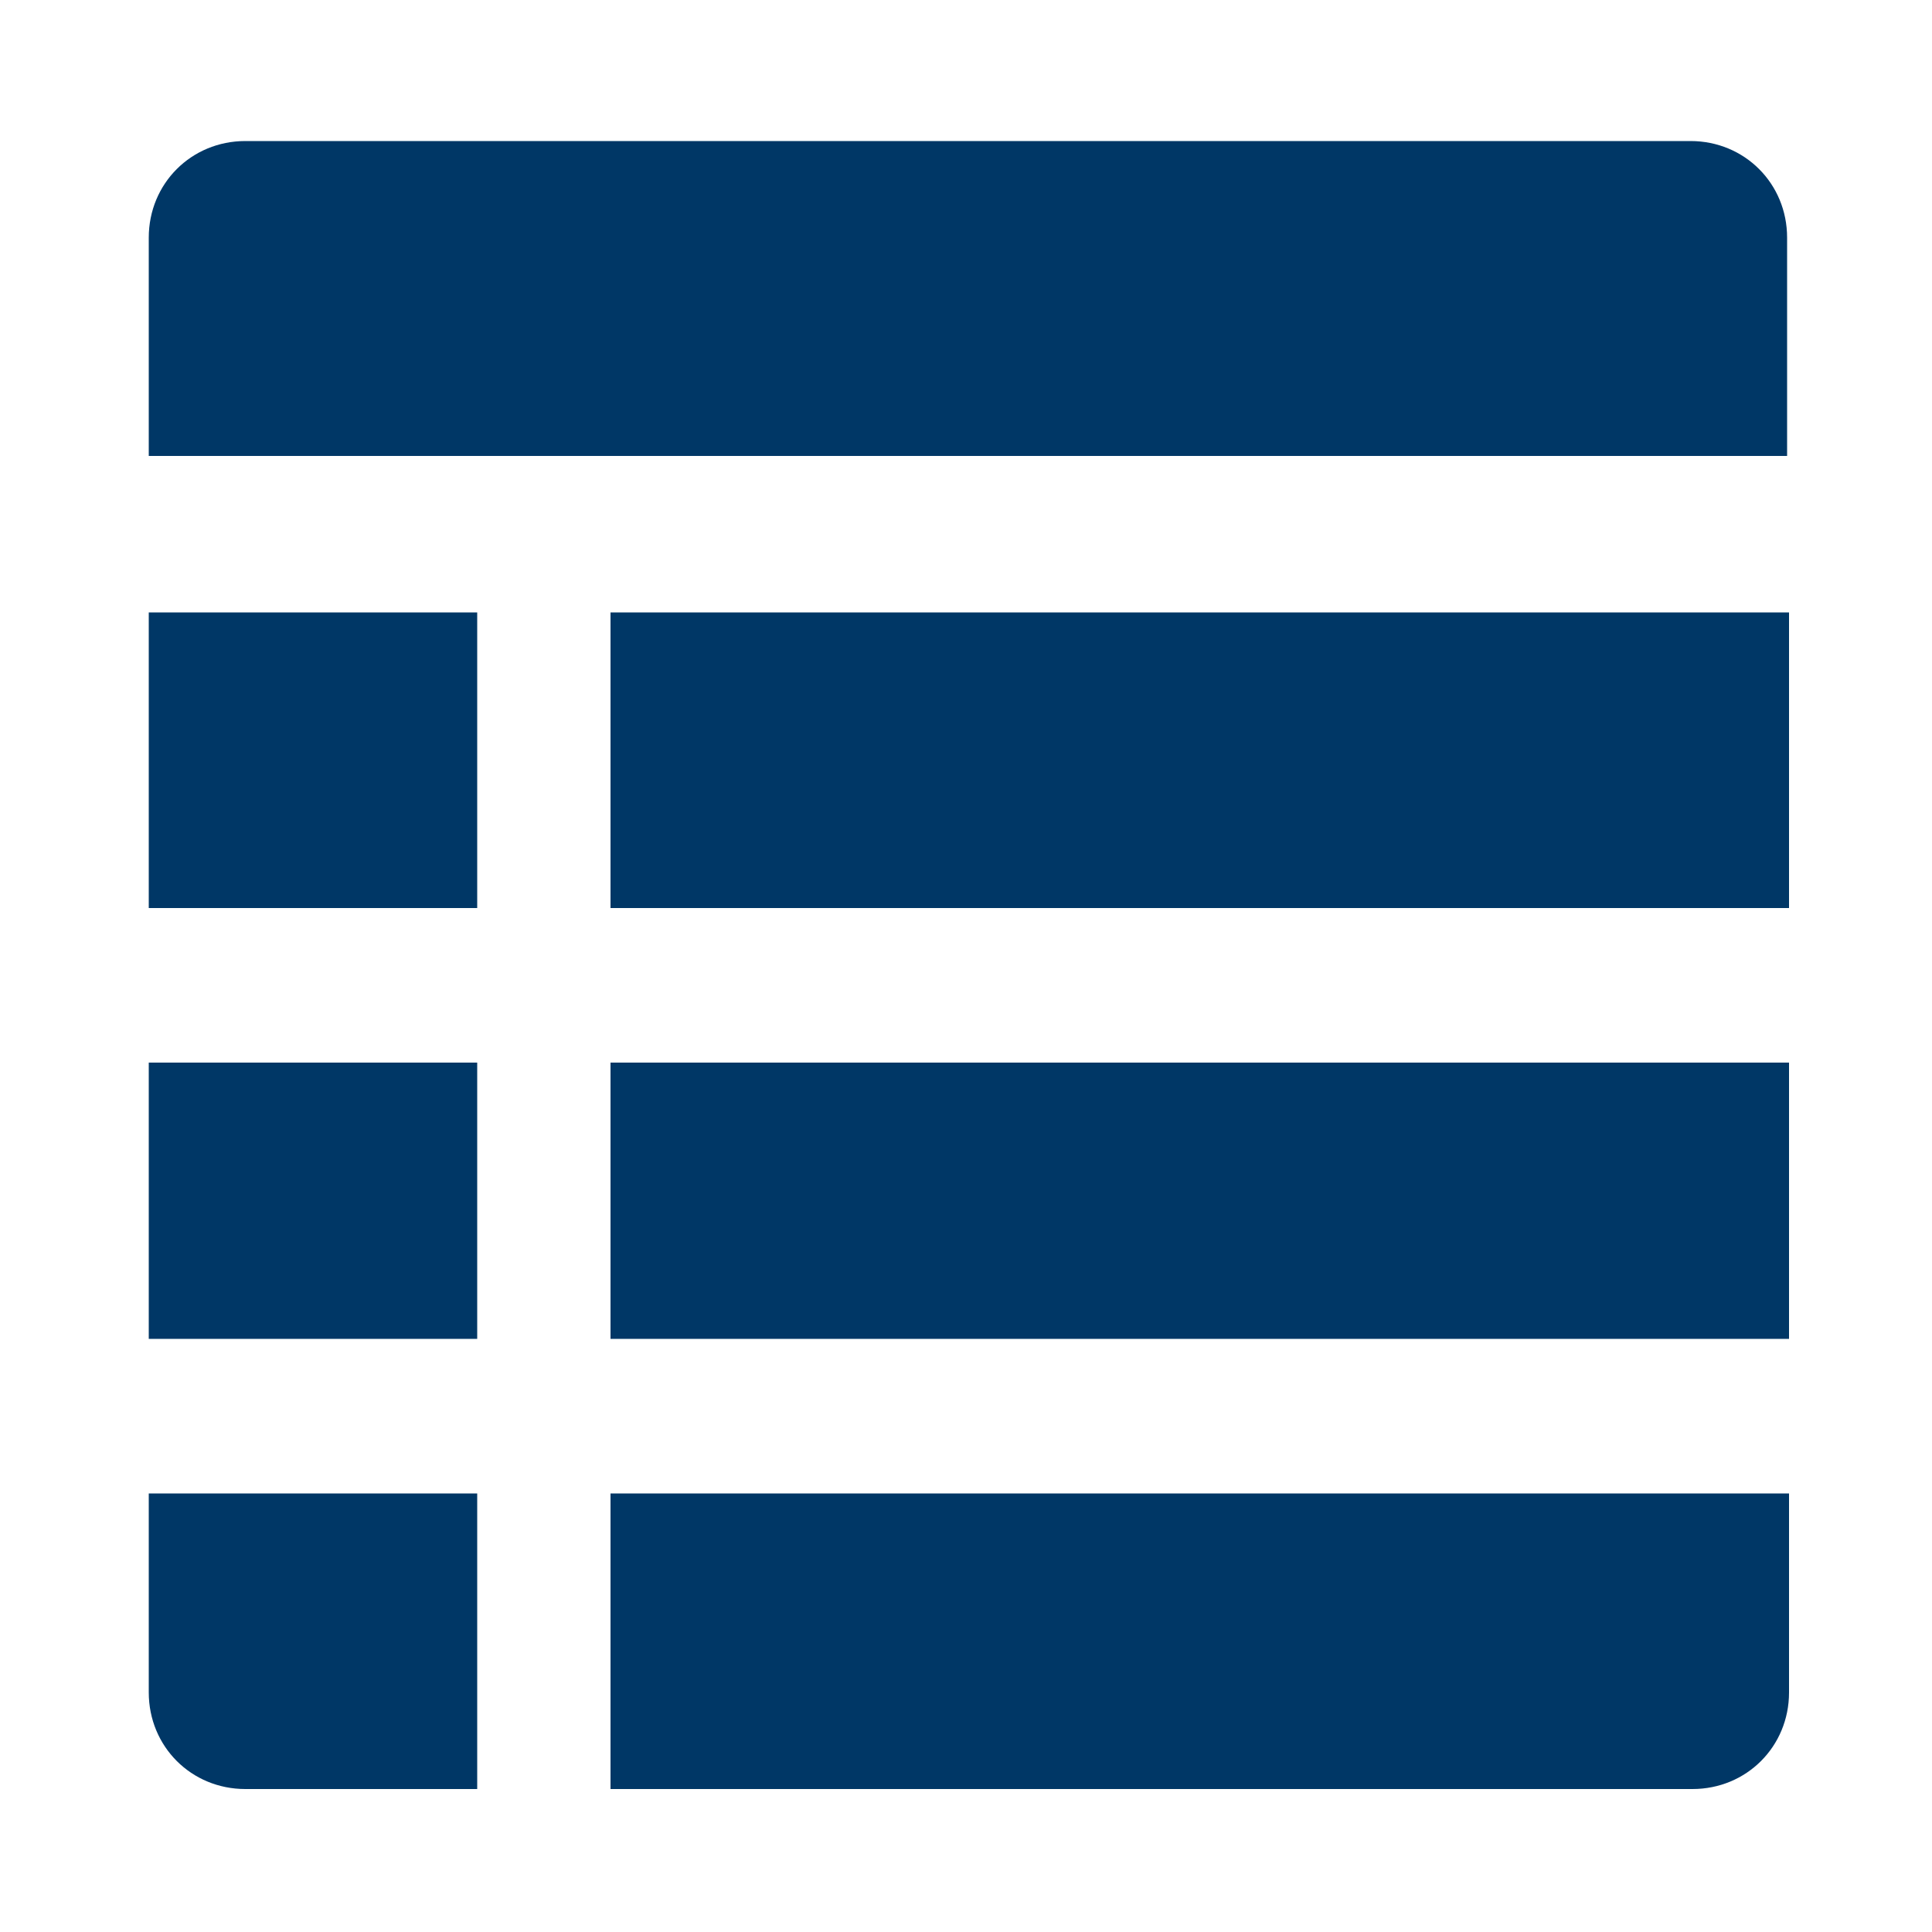
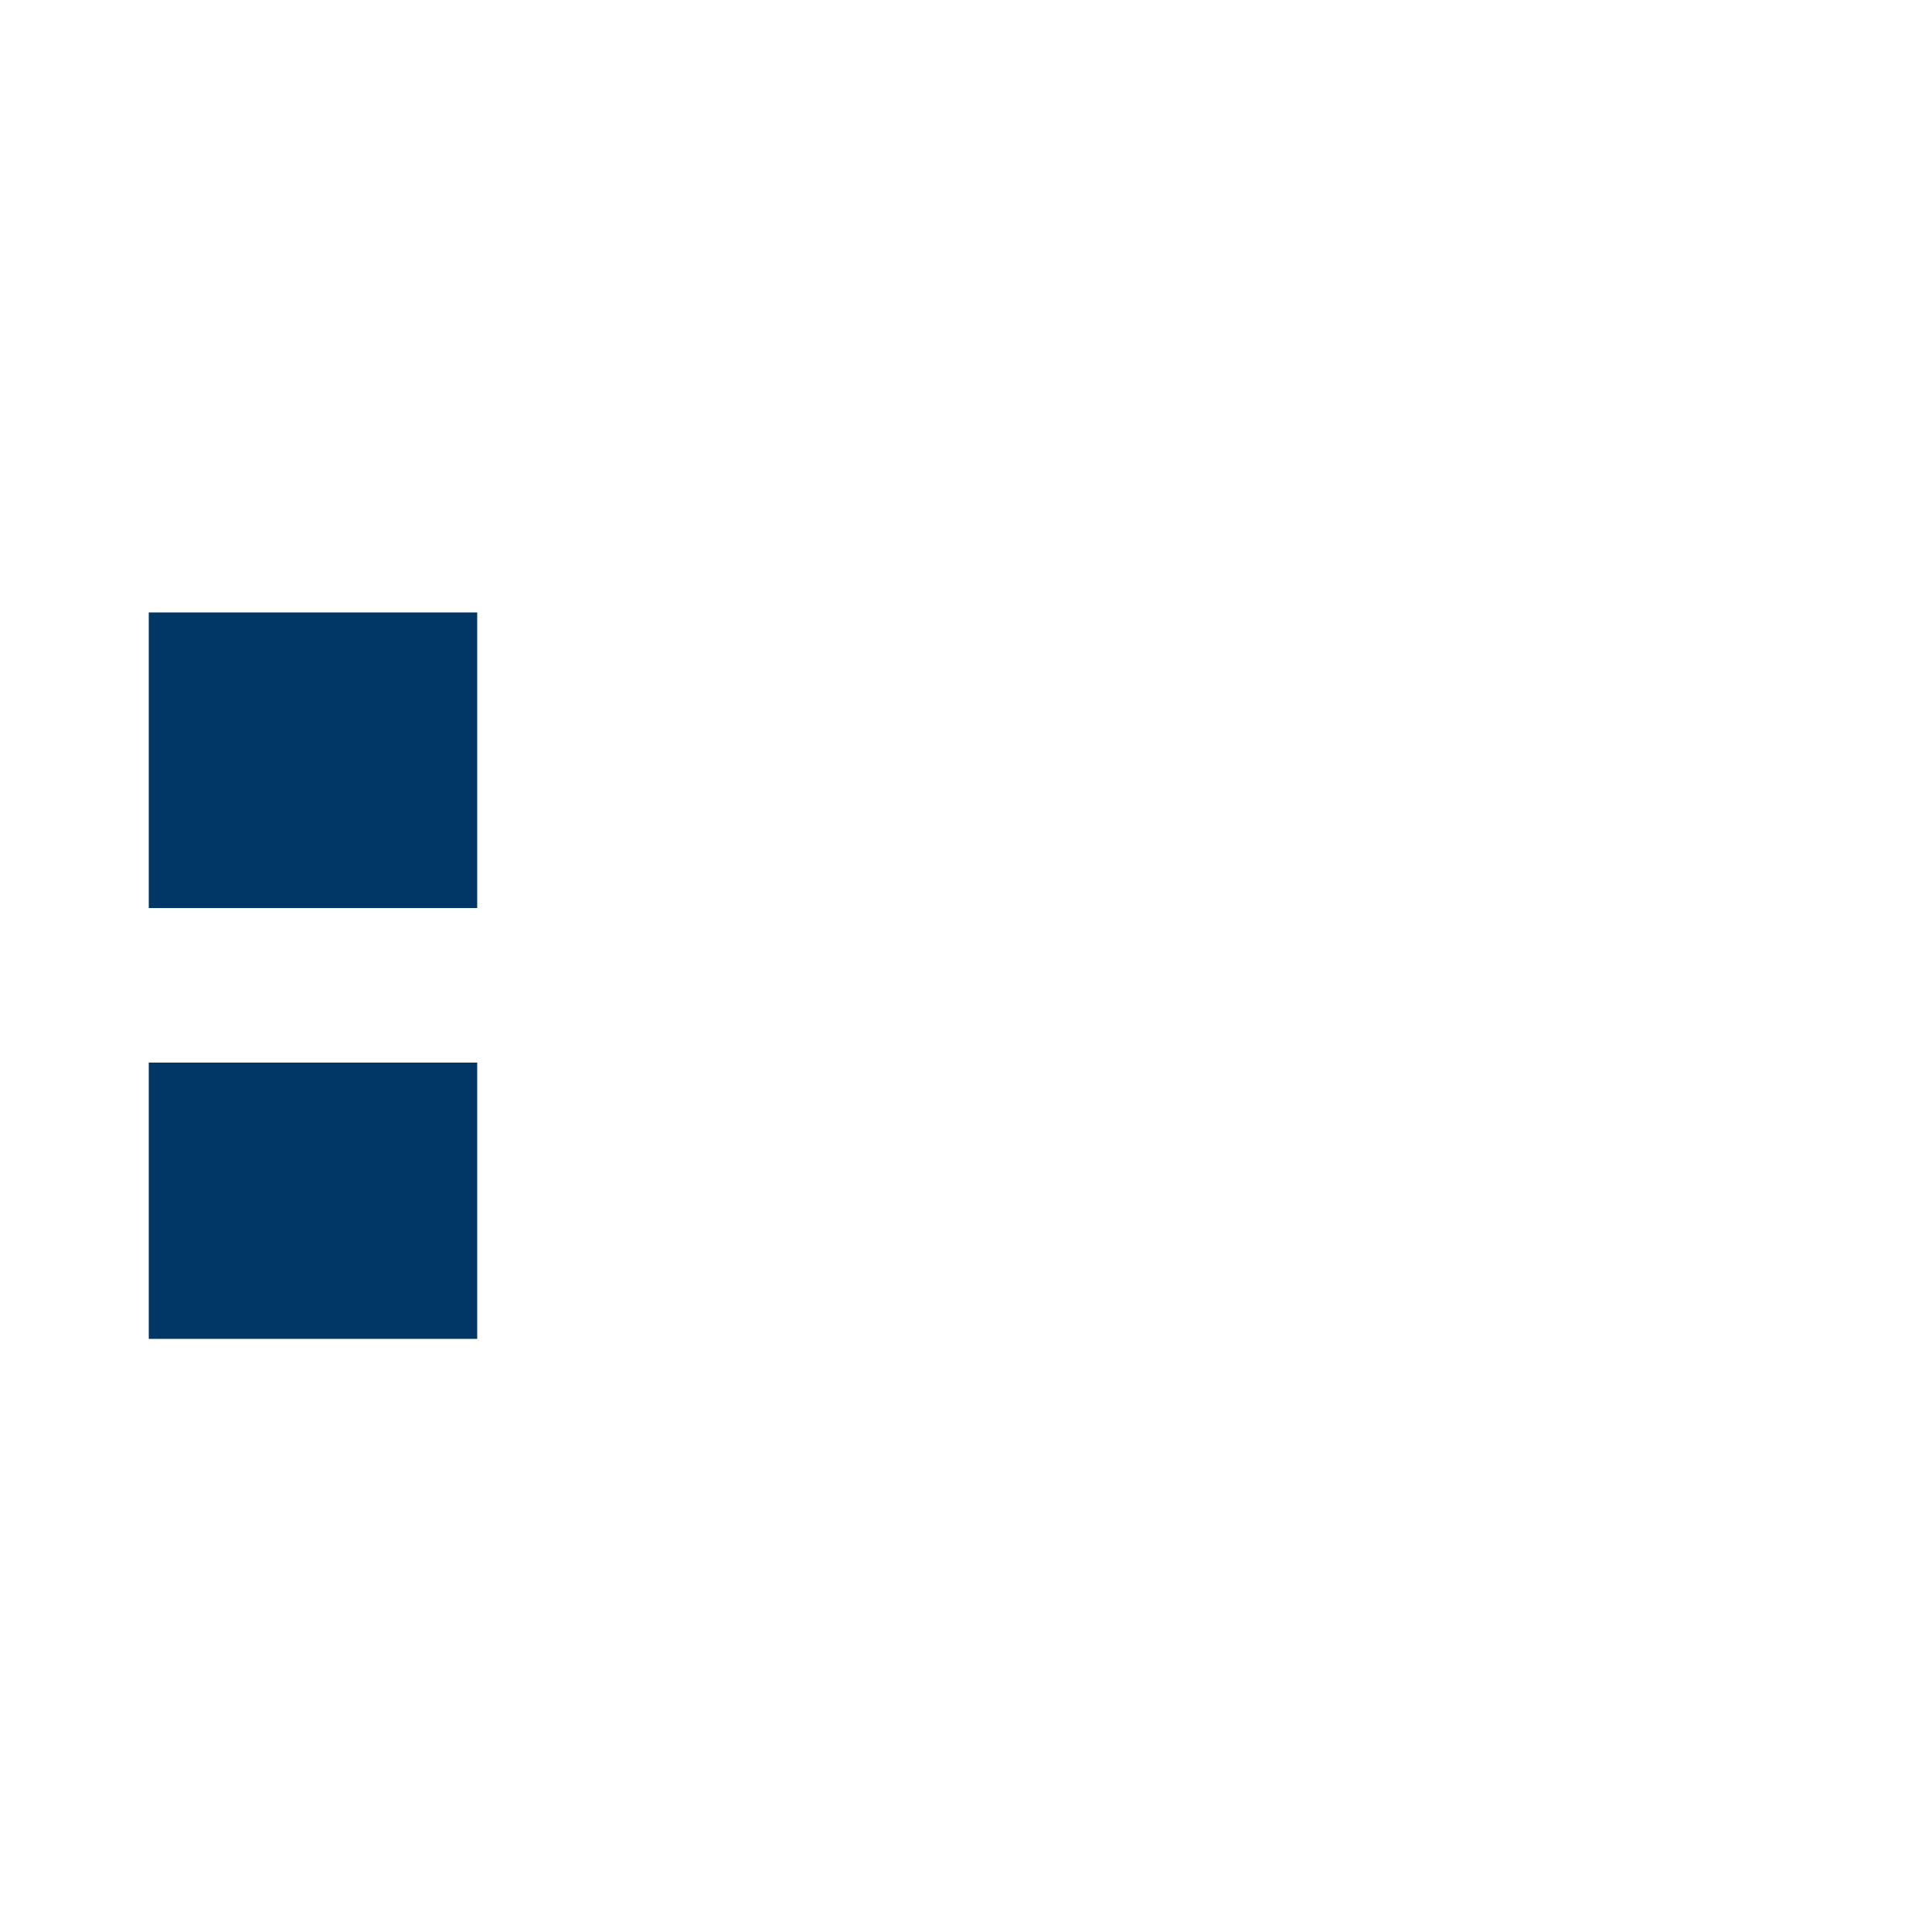
<svg xmlns="http://www.w3.org/2000/svg" version="1.1" id="Layer_1" x="0px" y="0px" viewBox="0 0 100 100" style="enable-background:new 0 0 100 100;" fill="#003766" xml:space="preserve">
  <g>
    <g>
-       <path class="st0" d="M92.5,23.7V12.3c0-2.8-2.2-5-5-5H12.7c-2.8,0-5,2.2-5,5v11.3H92.5z" />
-     </g>
+       </g>
    <g>
      <rect x="7.7" y="31.7" class="st0" width="17" height="15.3" />
    </g>
    <g>
      <rect x="7.7" y="55" class="st0" width="17" height="14.3" />
    </g>
    <g>
-       <path class="st0" d="M7.7,77.3v10.3c0,2.8,2.2,5,5,5h12V77.3H7.7z" />
-     </g>
+       </g>
    <g>
-       <rect x="31.6" y="31.7" class="st0" width="61" height="15.3" />
-     </g>
+       </g>
    <g>
-       <rect x="31.6" y="55" class="st0" width="61" height="14.3" />
-     </g>
+       </g>
    <g>
-       <path class="st0" d="M31.6,77.3v15.3h56c2.8,0,5-2.2,5-5V77.3H31.6z" />
-     </g>
+       </g>
  </g>
</svg>